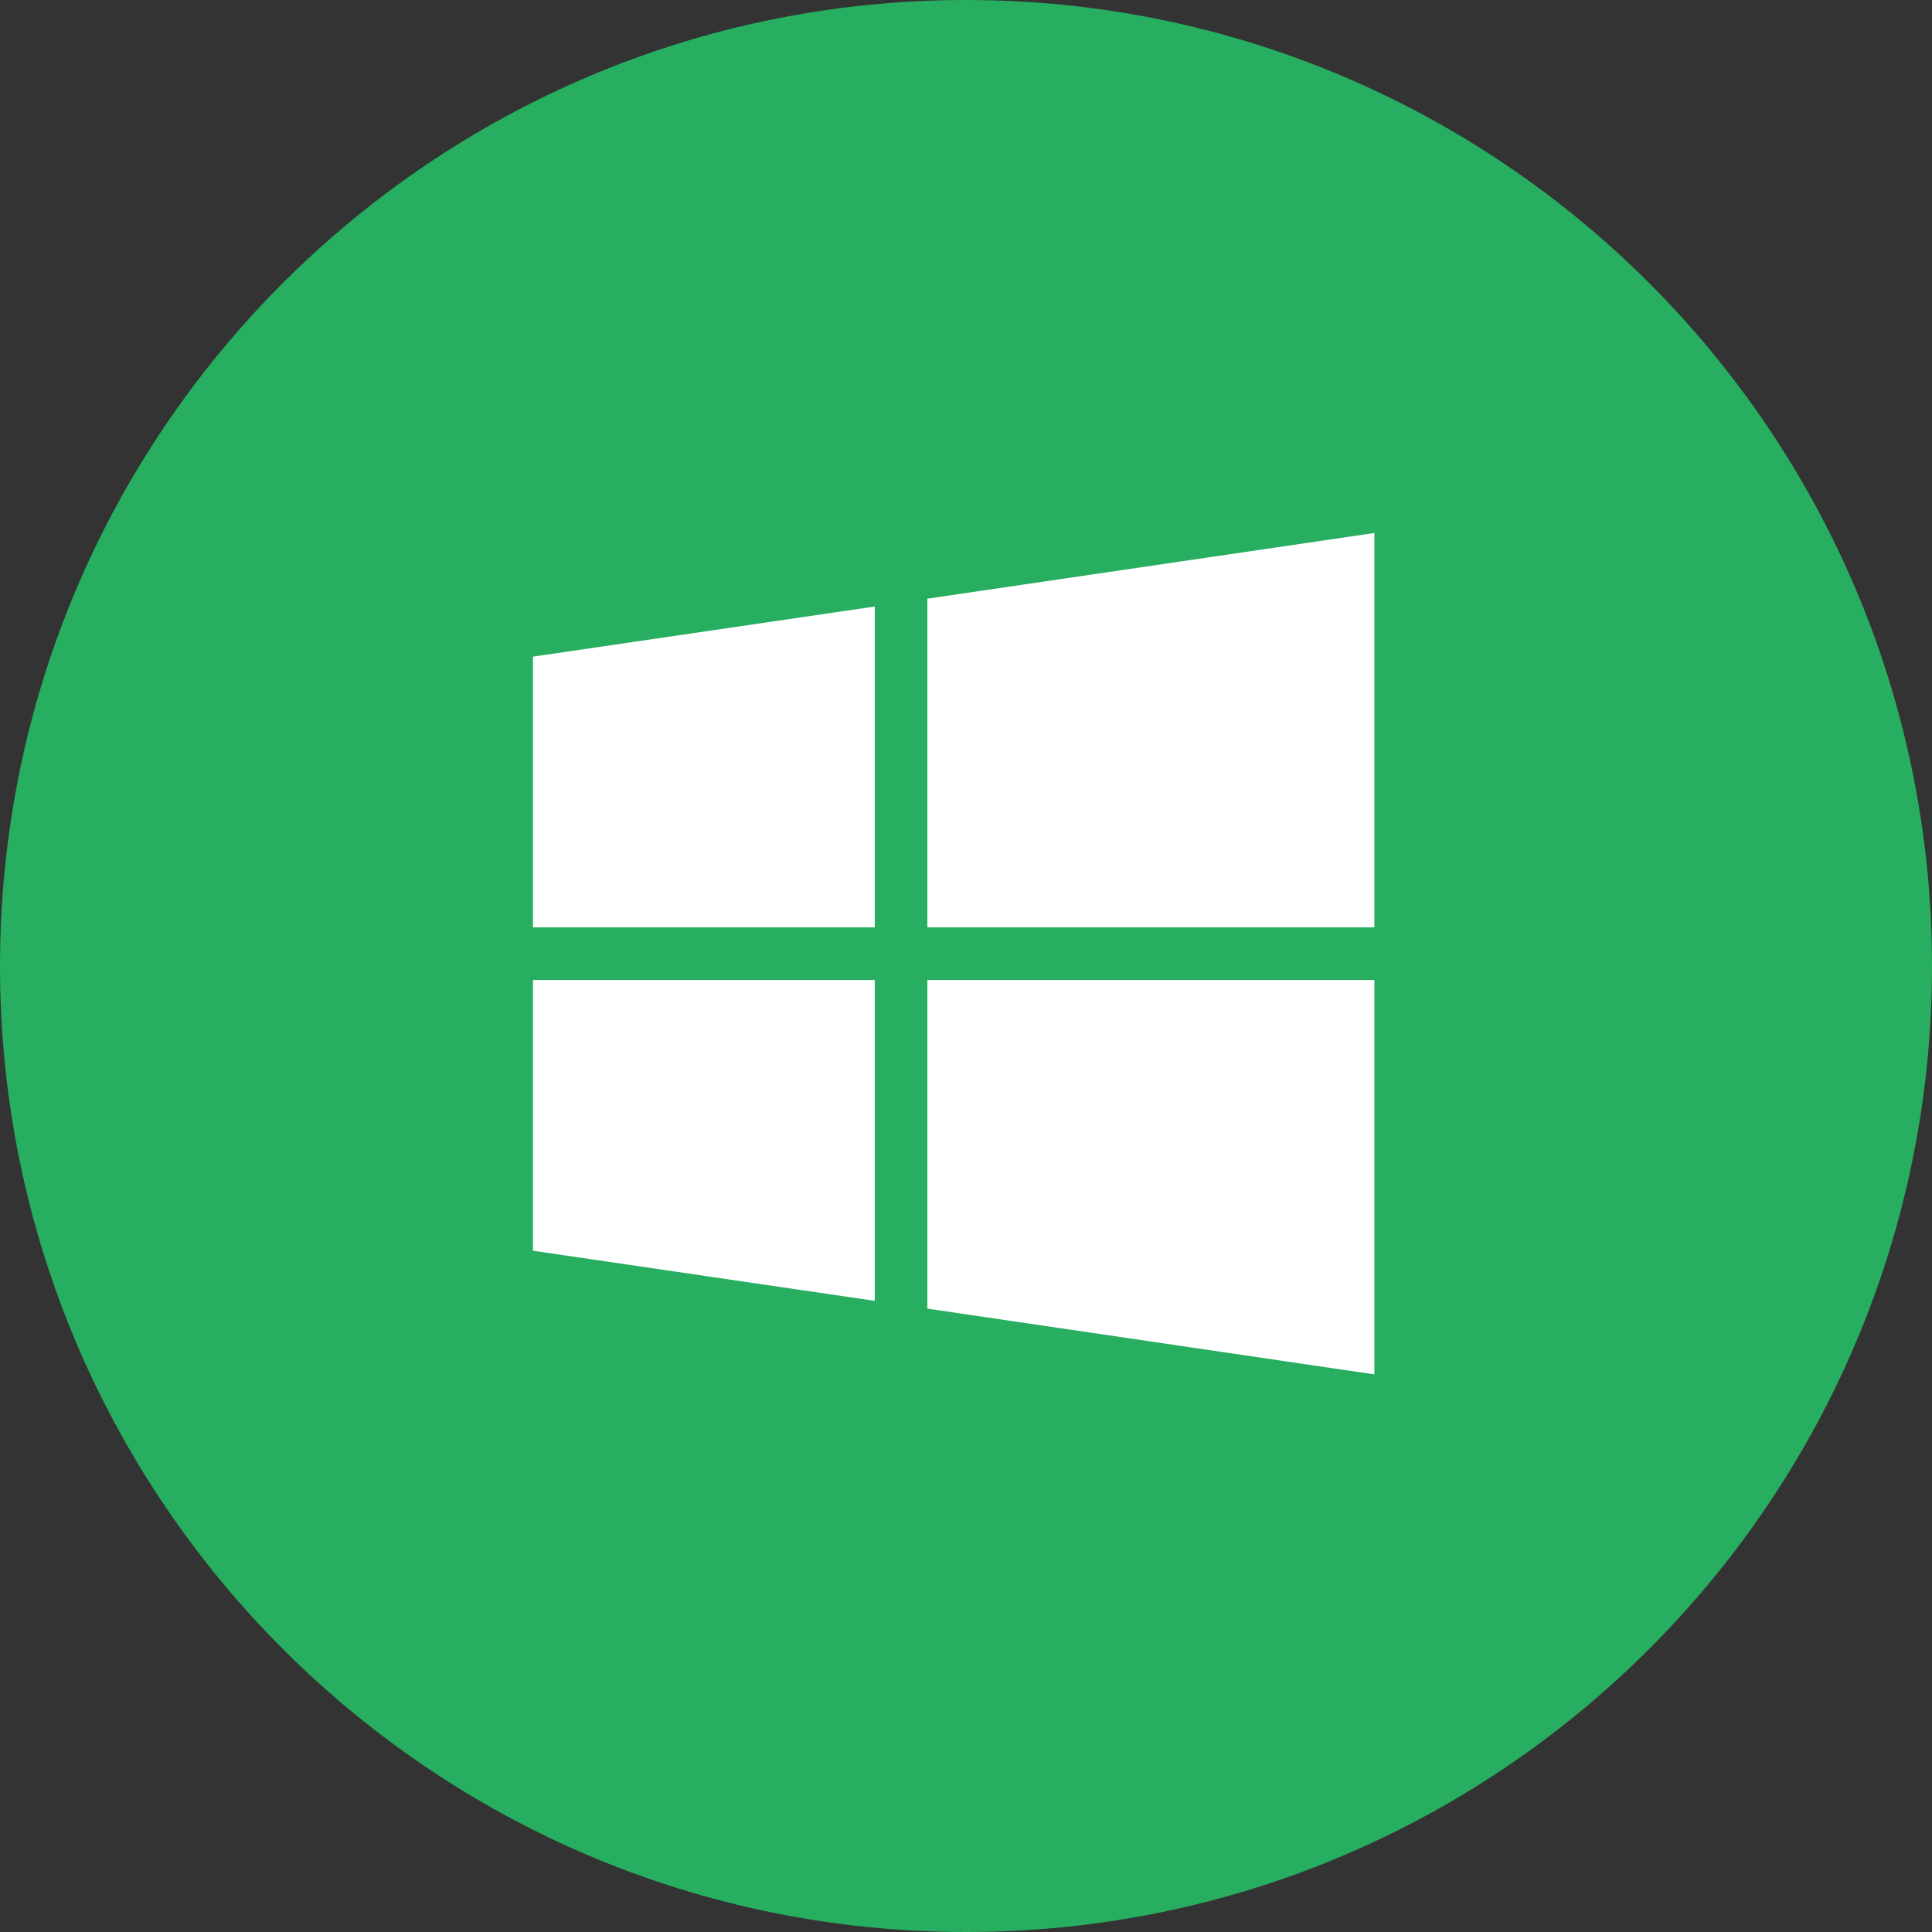
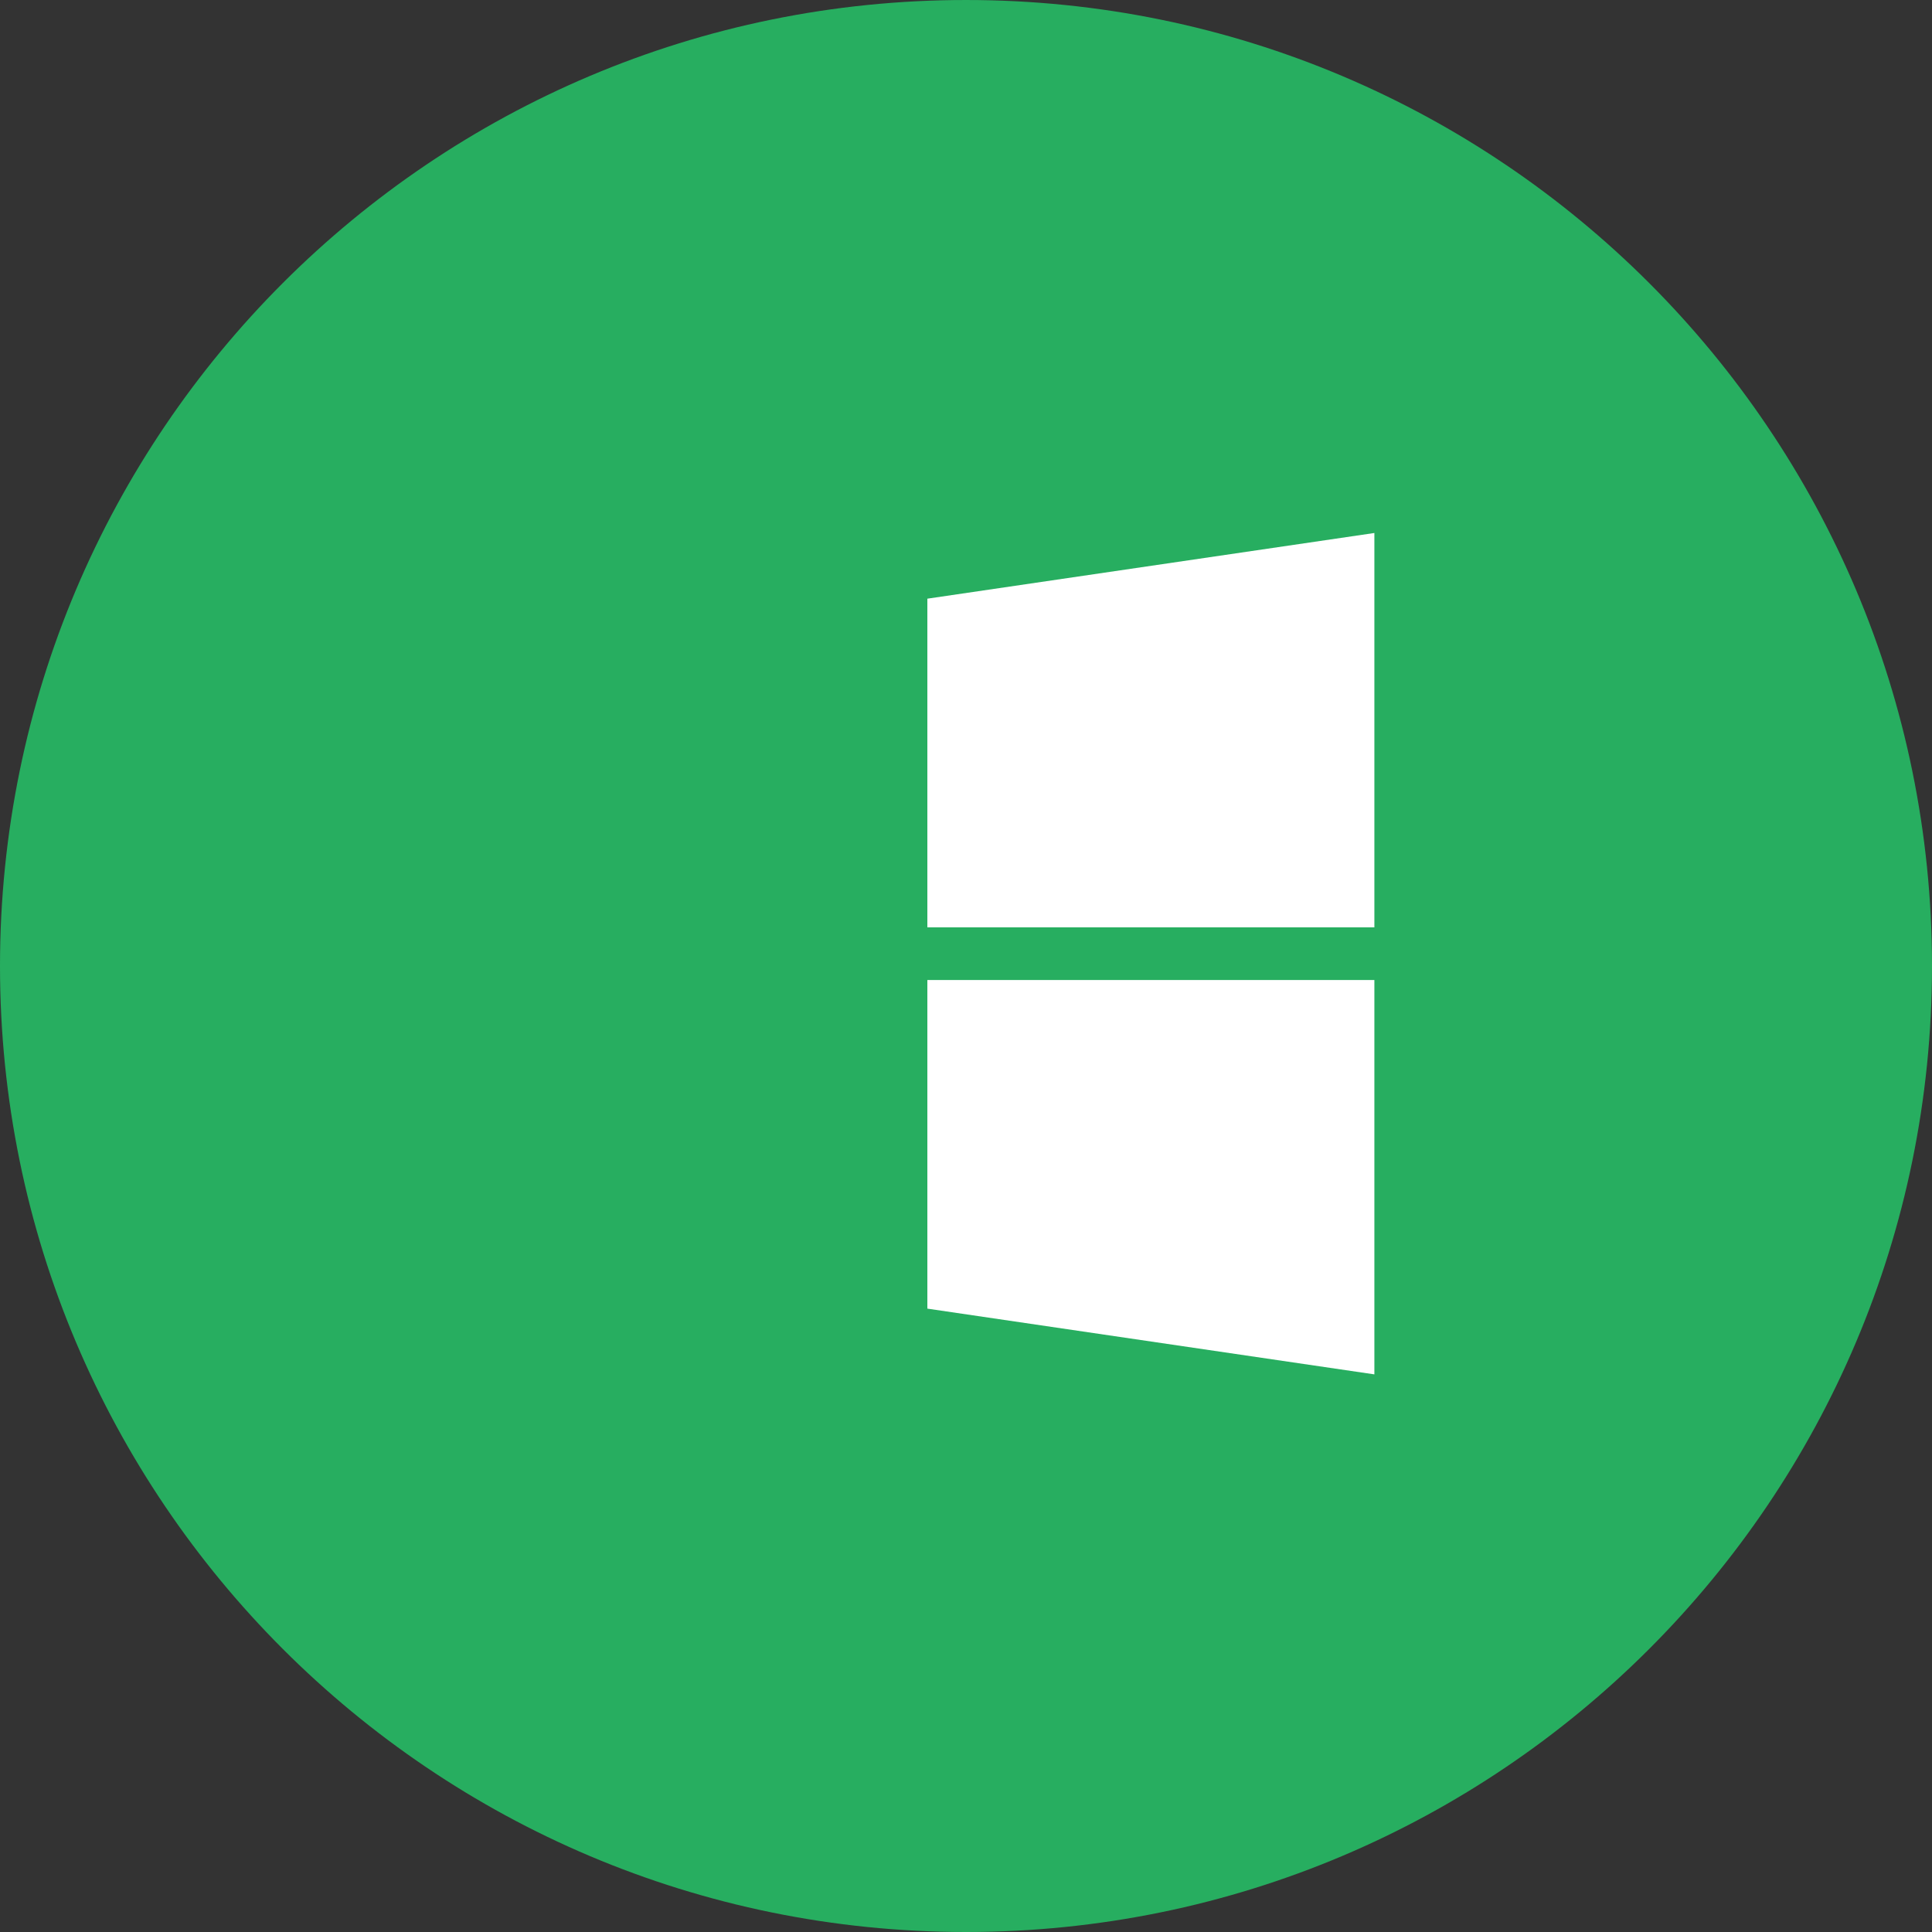
<svg xmlns="http://www.w3.org/2000/svg" width="32" height="32" viewBox="0 0 32 32" fill="none">
  <rect x="0" y="0" width="32" height="32" fill="#333333" stroke="none" />
  <path d="M32 16C32 24.837 24.837 32 16 32C7.163 32 0 24.837 0 16C0 7.163 7.163 3.05176e-05 16 3.05176e-05C24.837 3.05176e-05 32 7.163 32 16Z" fill="#27AE60" />
  <path d="M15.36 15.36V9.916L22.764 8.828V15.36H15.36Z" fill="white" />
-   <path d="M8.828 15.36V10.876L14.489 10.046V15.36H8.828Z" fill="white" />
  <path d="M15.36 16.232V21.675L22.764 22.764V16.232H15.36Z" fill="white" />
-   <path d="M8.828 16.232V20.716L14.489 21.546V16.232H8.828Z" fill="white" />
</svg>